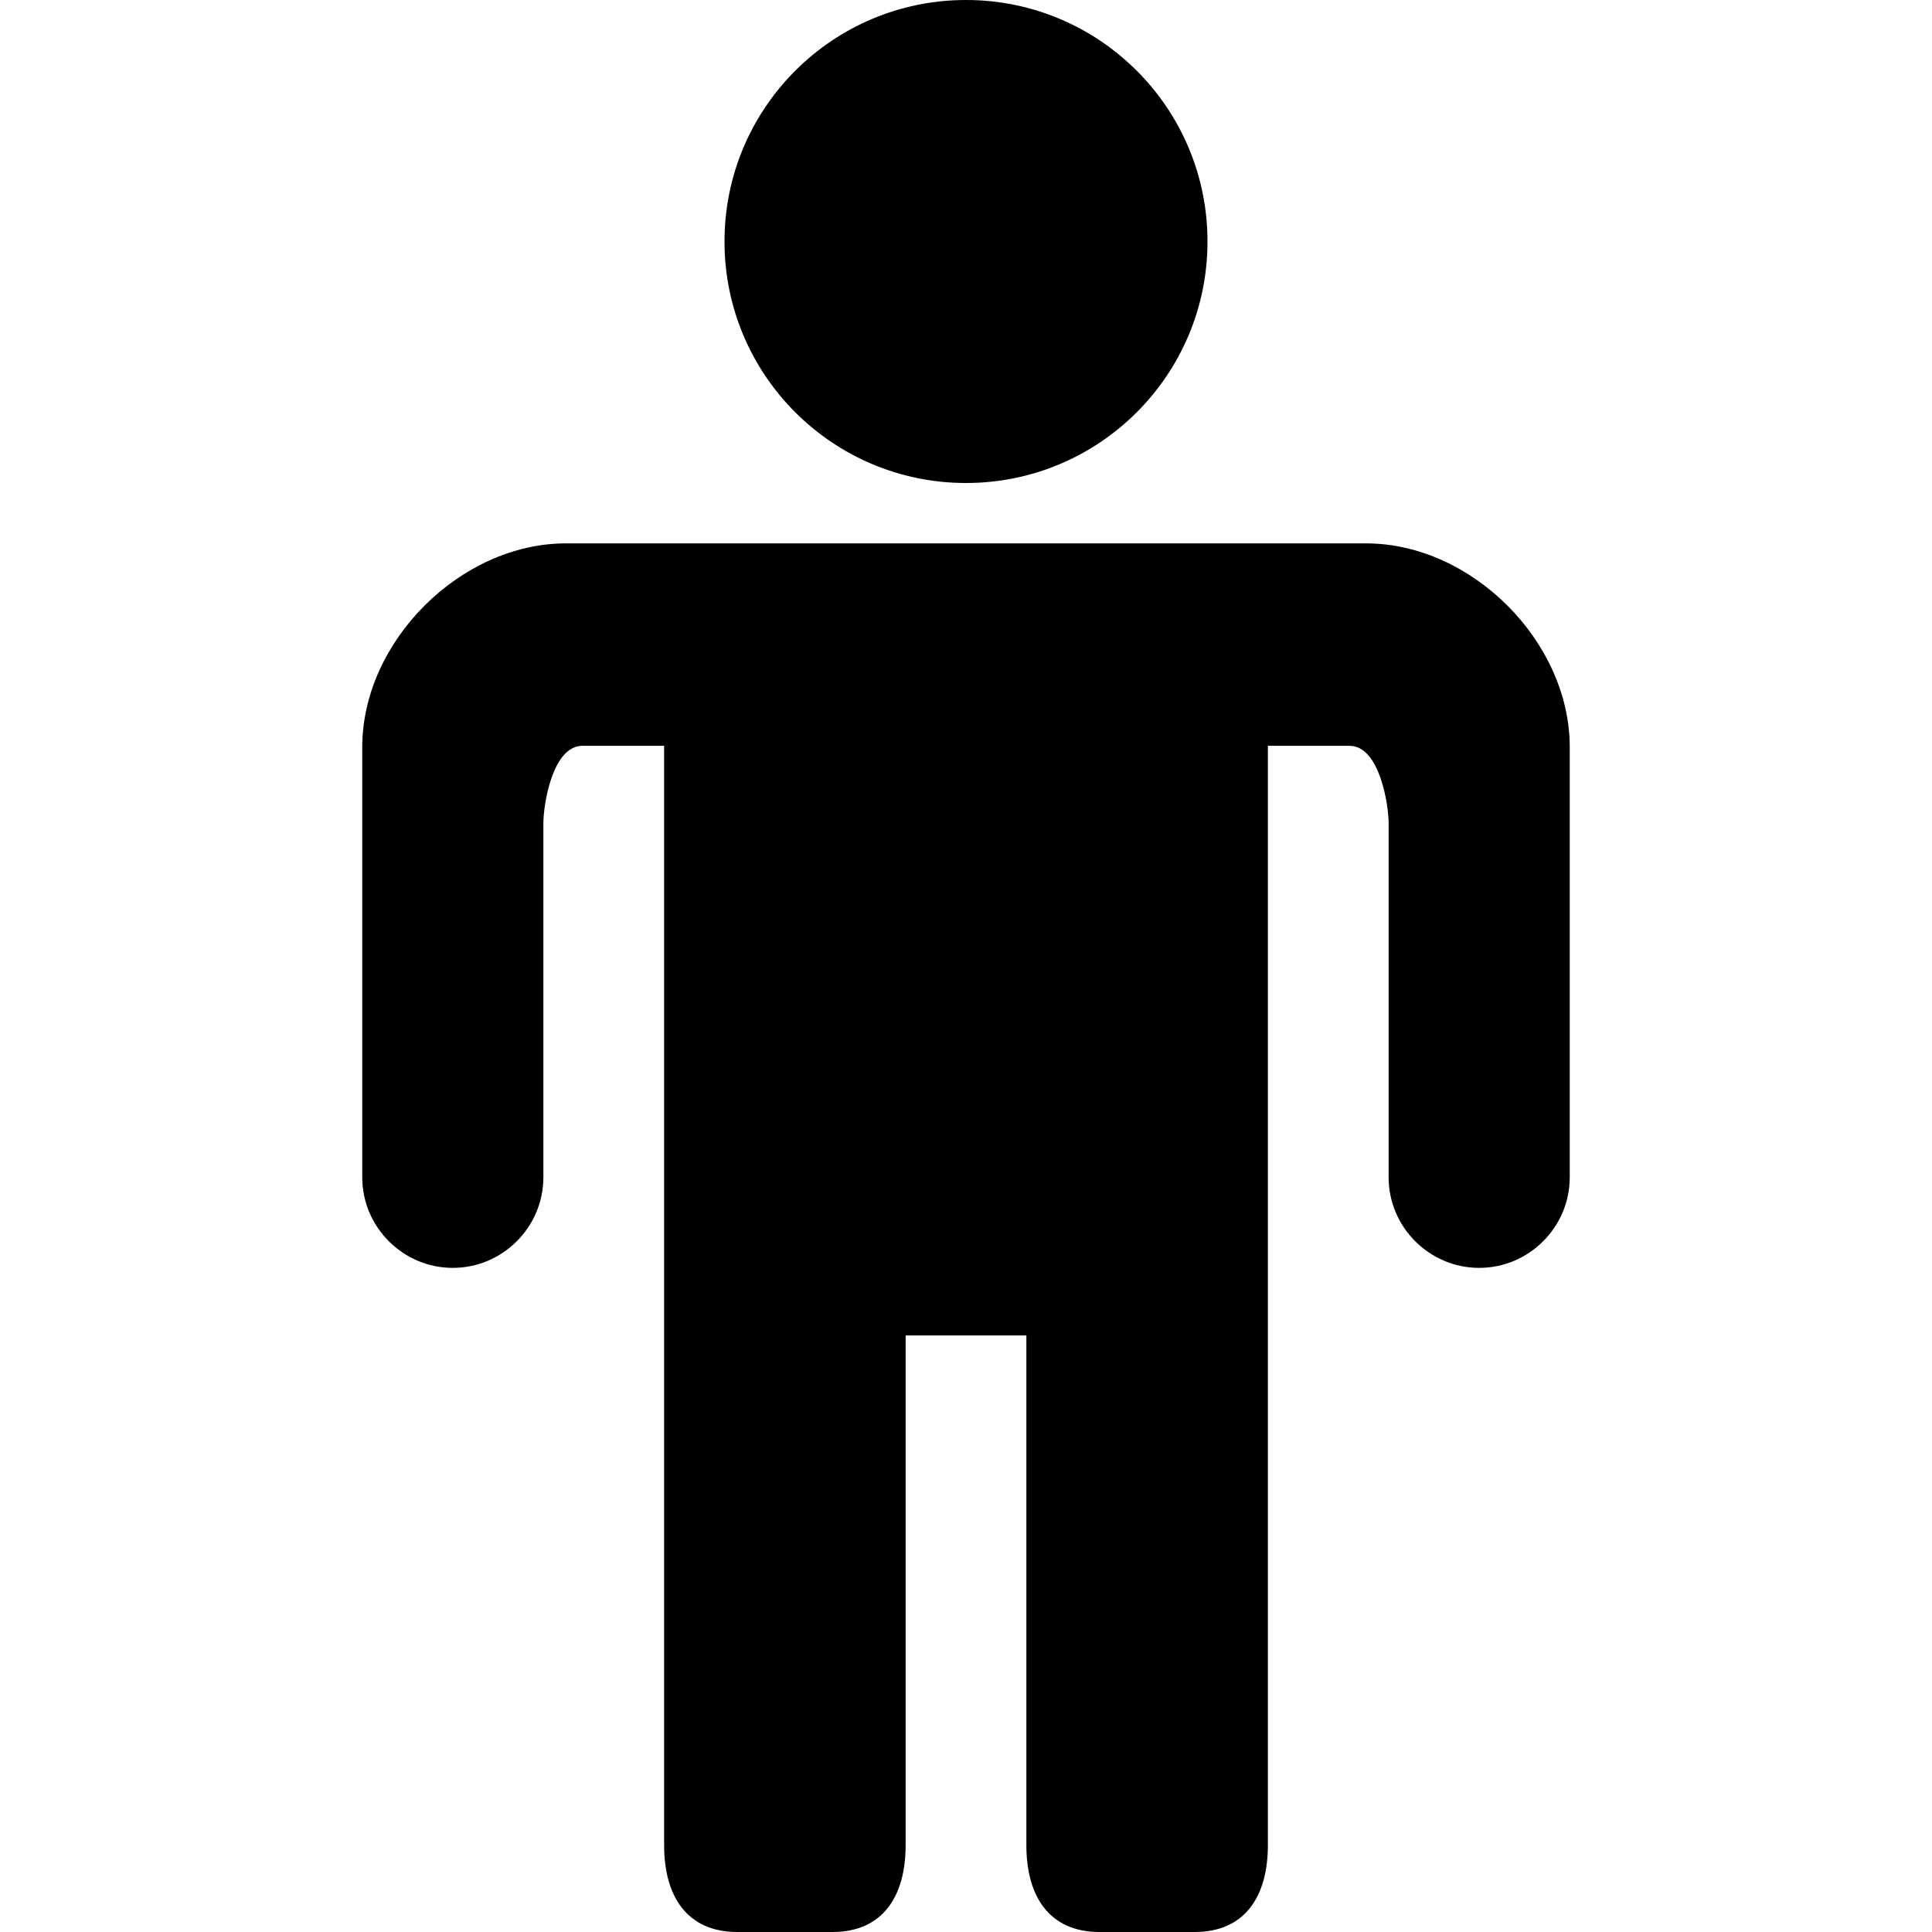
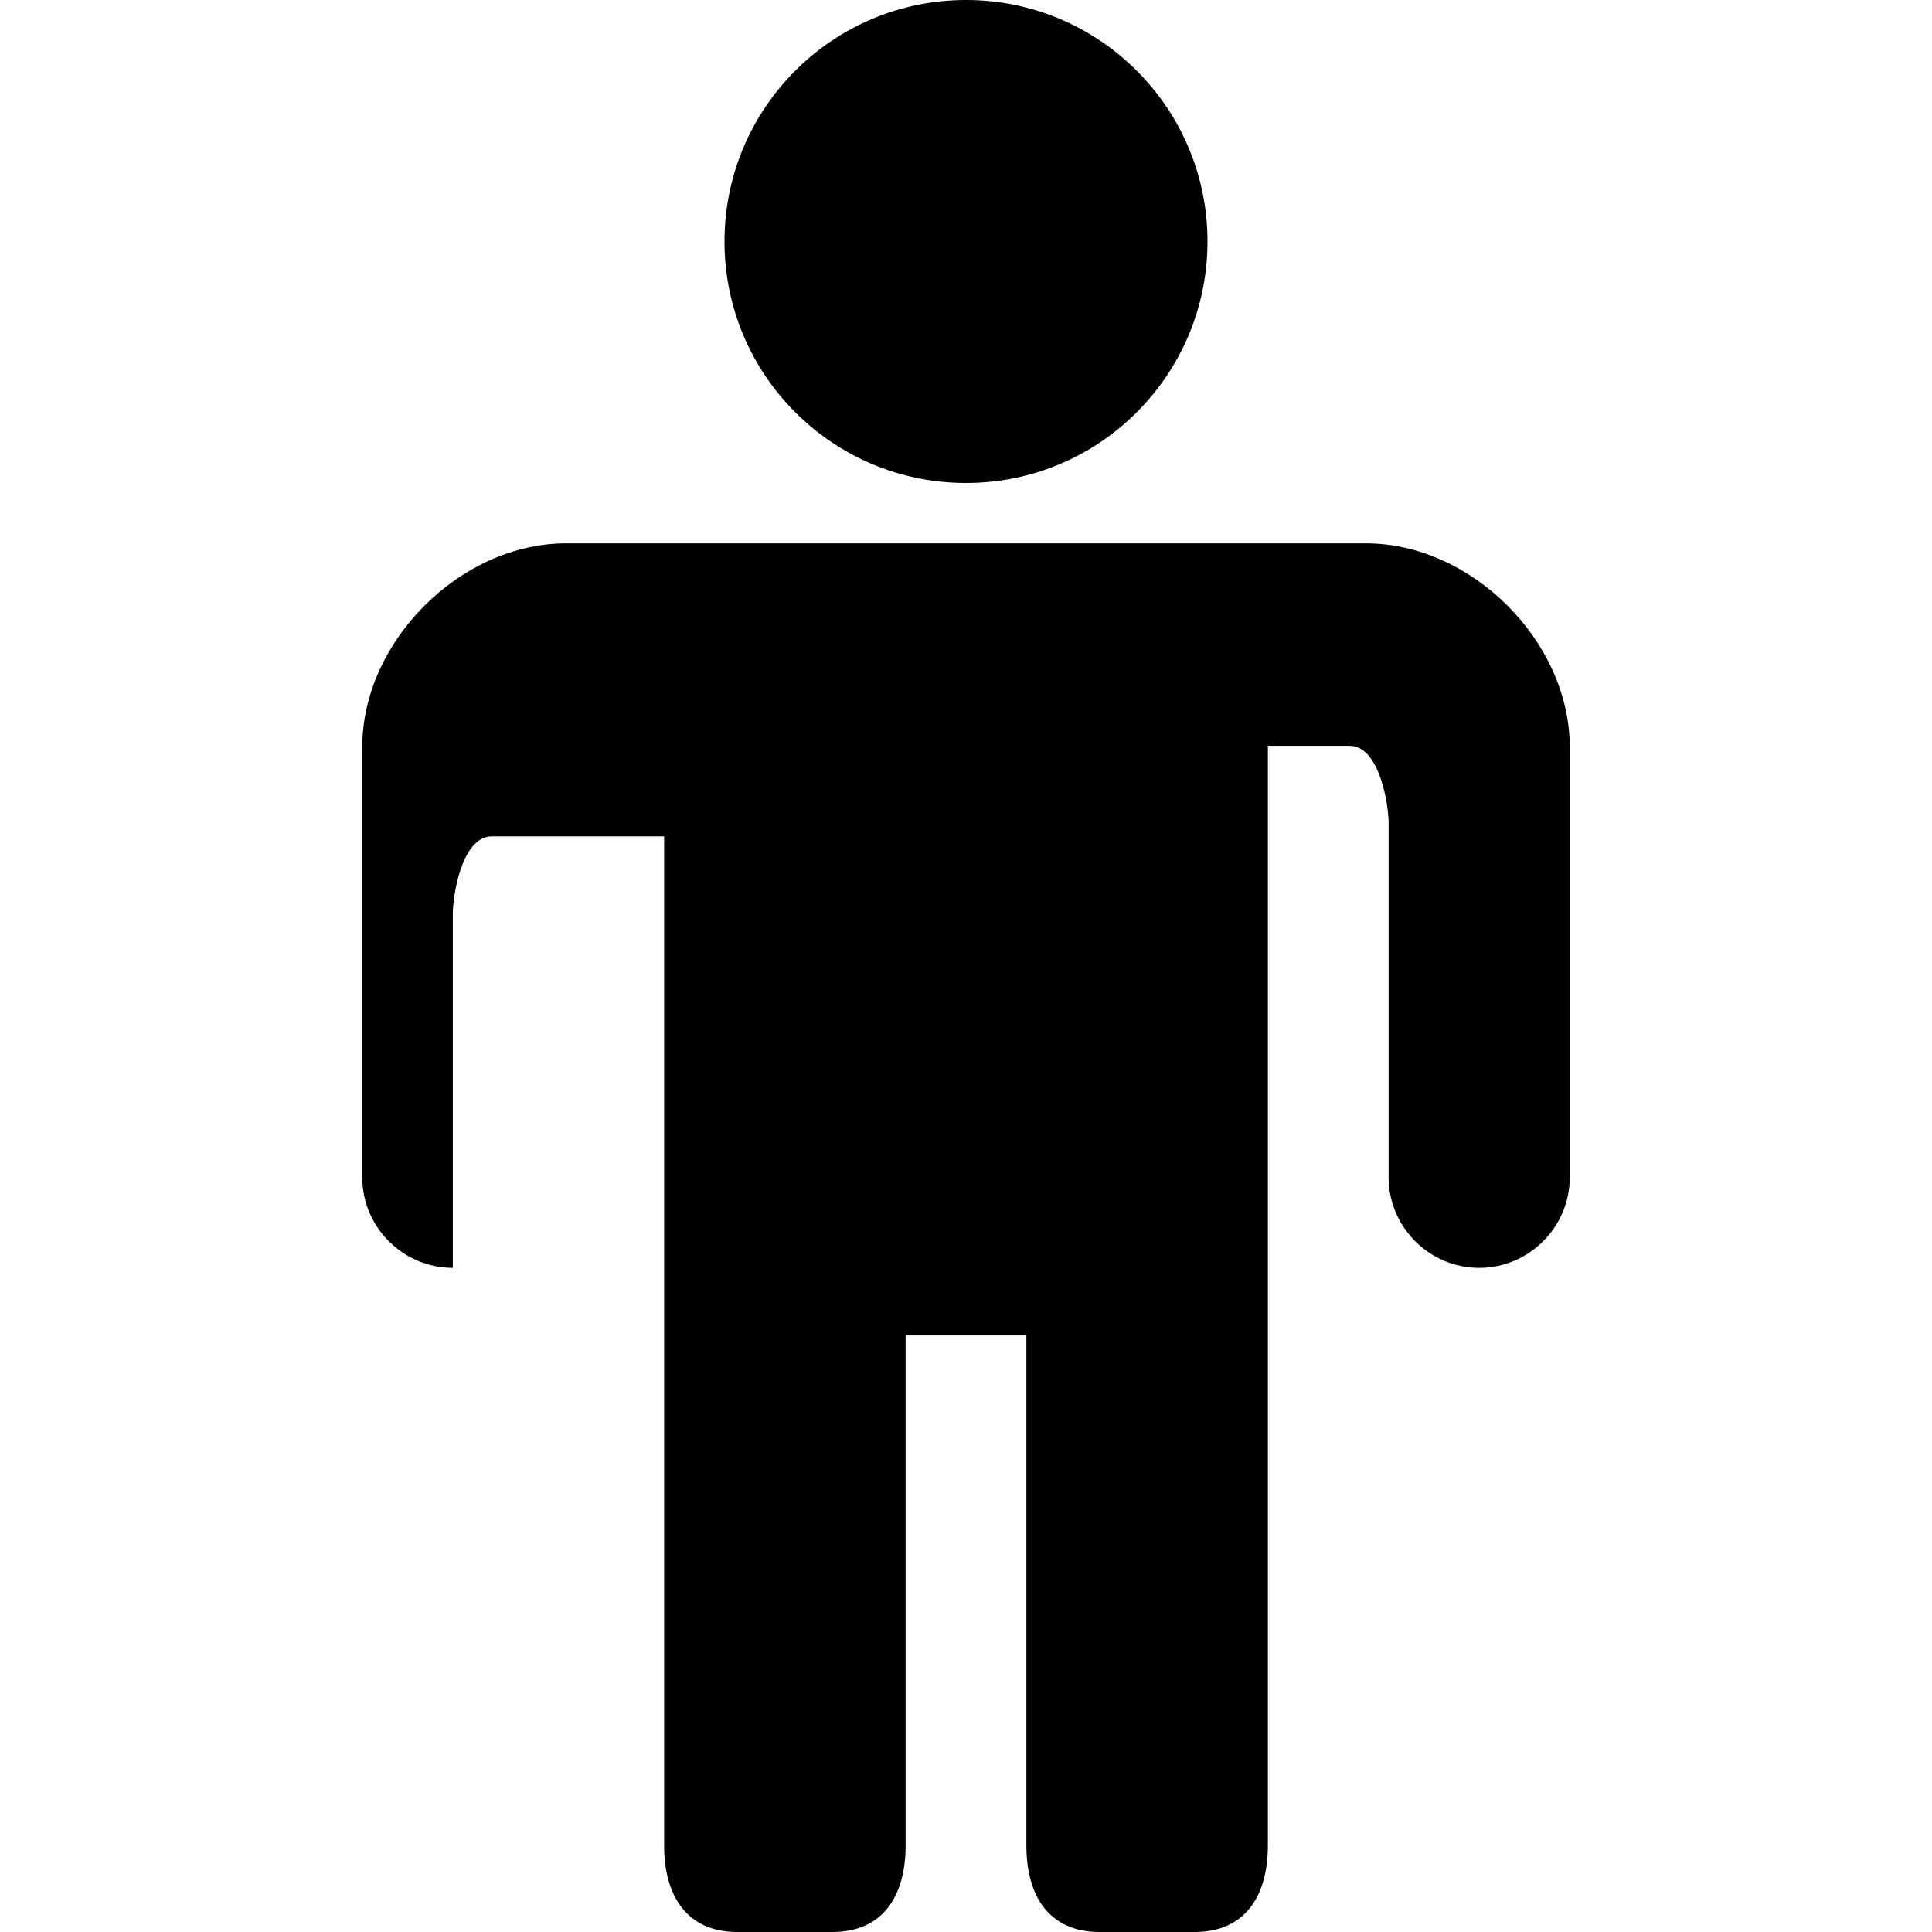
<svg xmlns="http://www.w3.org/2000/svg" fill="#000000" width="800px" height="800px" viewBox="-96 0 512 512">
-   <path d="M160 0c35.34 0 64 28.65 64 64s-28.65 64-64 64-64-28.65-64-64 28.65-64 64-64zM80 197.65v291.37c0 13.4 5.98 22.98 19.4 22.98h25.2c13.42 0 19.4-9.56 19.4-22.98V353.91h32v135.11c0 13.42 5.98 22.98 19.4 22.98h25.2c13.42 0 19.4-9.58 19.4-22.98V197.65h21.64c7.97 0 10.36 15.6 10.36 20.52V312c0 13.2 10.8 24 24 24s24-10.8 24-24V198c0-28-26-54-54-54H54c-28 0-54 26-54 54v114c0 13.2 10.8 24 24 24s24-10.8 24-24v-93.83c0-4.92 2.39-20.52 10.36-20.52H80z" />
+   <path d="M160 0c35.34 0 64 28.65 64 64s-28.65 64-64 64-64-28.65-64-64 28.65-64 64-64zM80 197.65v291.37c0 13.4 5.98 22.98 19.4 22.98h25.2c13.42 0 19.4-9.56 19.4-22.98V353.91h32v135.11c0 13.42 5.98 22.98 19.4 22.98h25.2c13.42 0 19.4-9.58 19.4-22.98V197.65h21.64c7.97 0 10.36 15.6 10.36 20.52V312c0 13.2 10.8 24 24 24s24-10.8 24-24V198c0-28-26-54-54-54H54c-28 0-54 26-54 54v114c0 13.2 10.8 24 24 24v-93.83c0-4.92 2.39-20.52 10.36-20.52H80z" />
</svg>